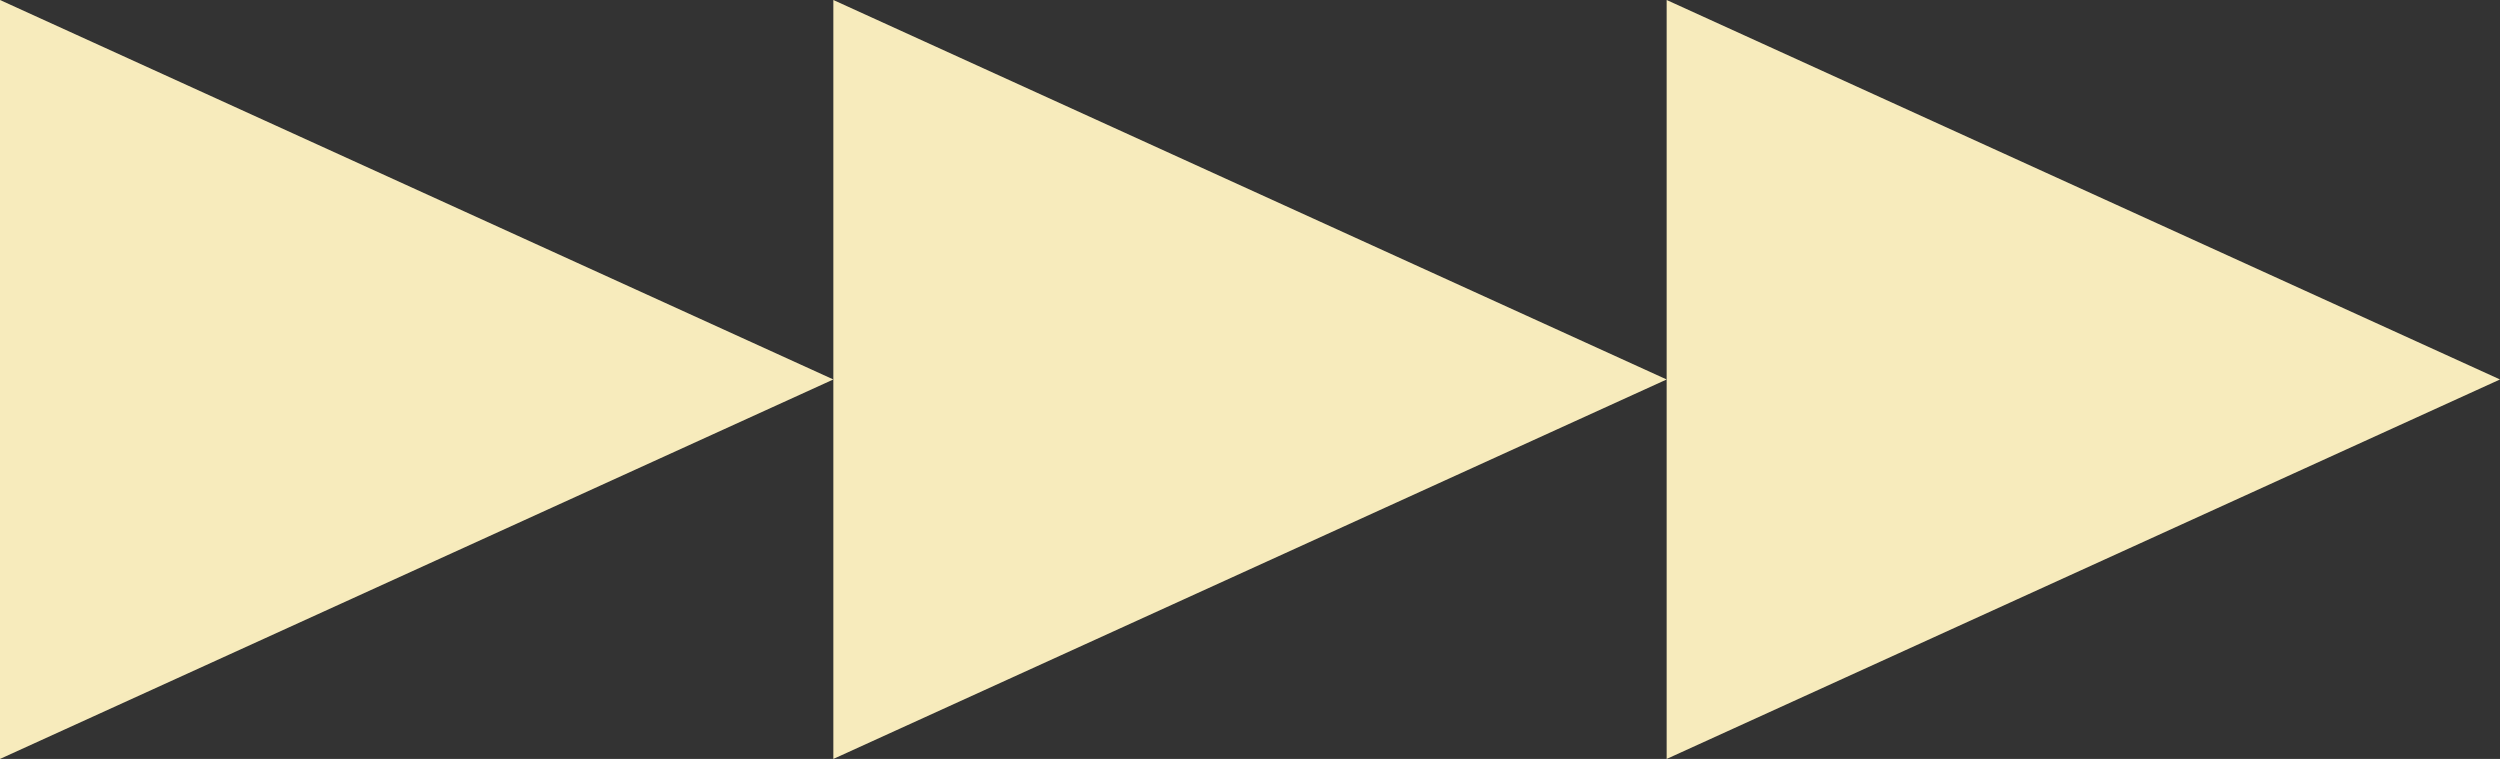
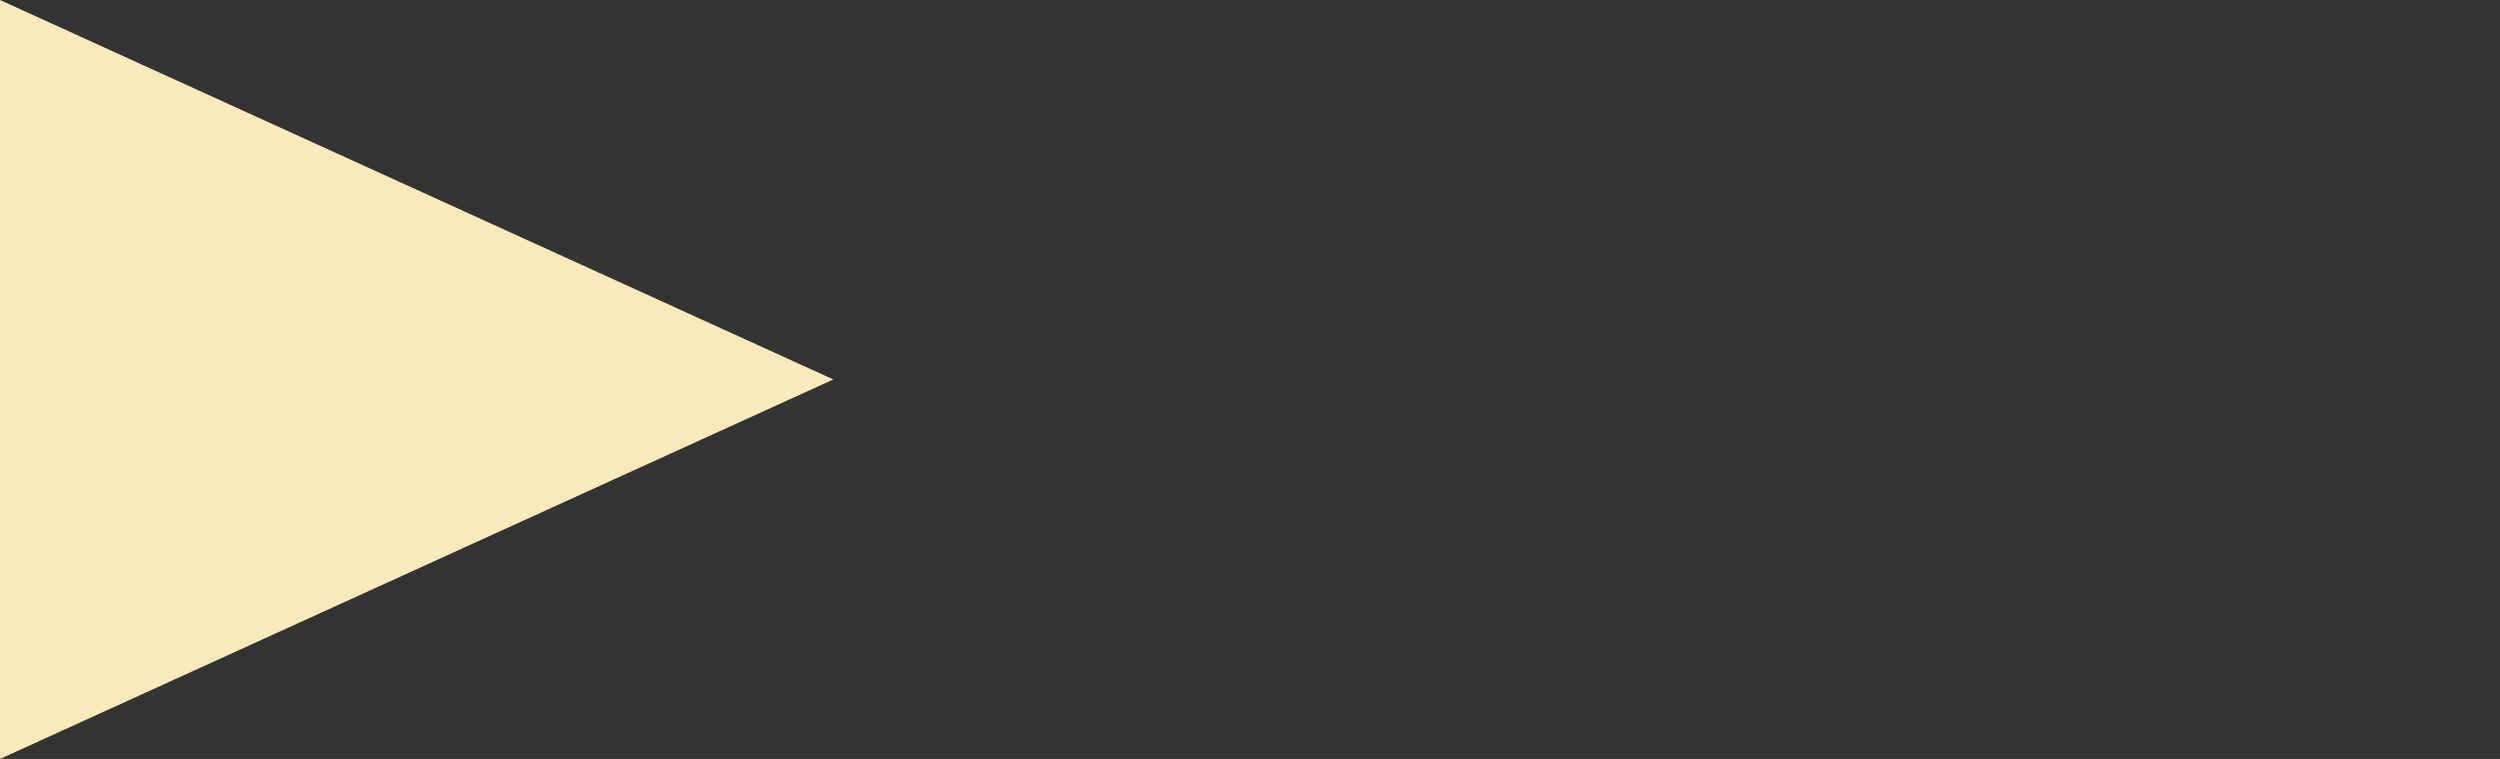
<svg xmlns="http://www.w3.org/2000/svg" width="56" height="17" viewBox="0 0 56 17" fill="none">
  <rect x="0" y="0" width="56" height="17" fill="#333333" stroke="none" />
  <g clip-path="url(#clip0_16667_16222)">
    <path d="M0 0L18.667 8.5L0 17V0Z" fill="#F7EBBC" />
-     <path d="M18.667 0L37.333 8.5L18.667 17V0Z" fill="#F7EBBC" />
-     <path d="M37.333 0L56 8.5L37.333 17V0Z" fill="#F7EBBC" />
  </g>
  <defs>
    <clipPath id="clip0_16667_16222">
      <rect width="56" height="17" fill="white" />
    </clipPath>
  </defs>
</svg>